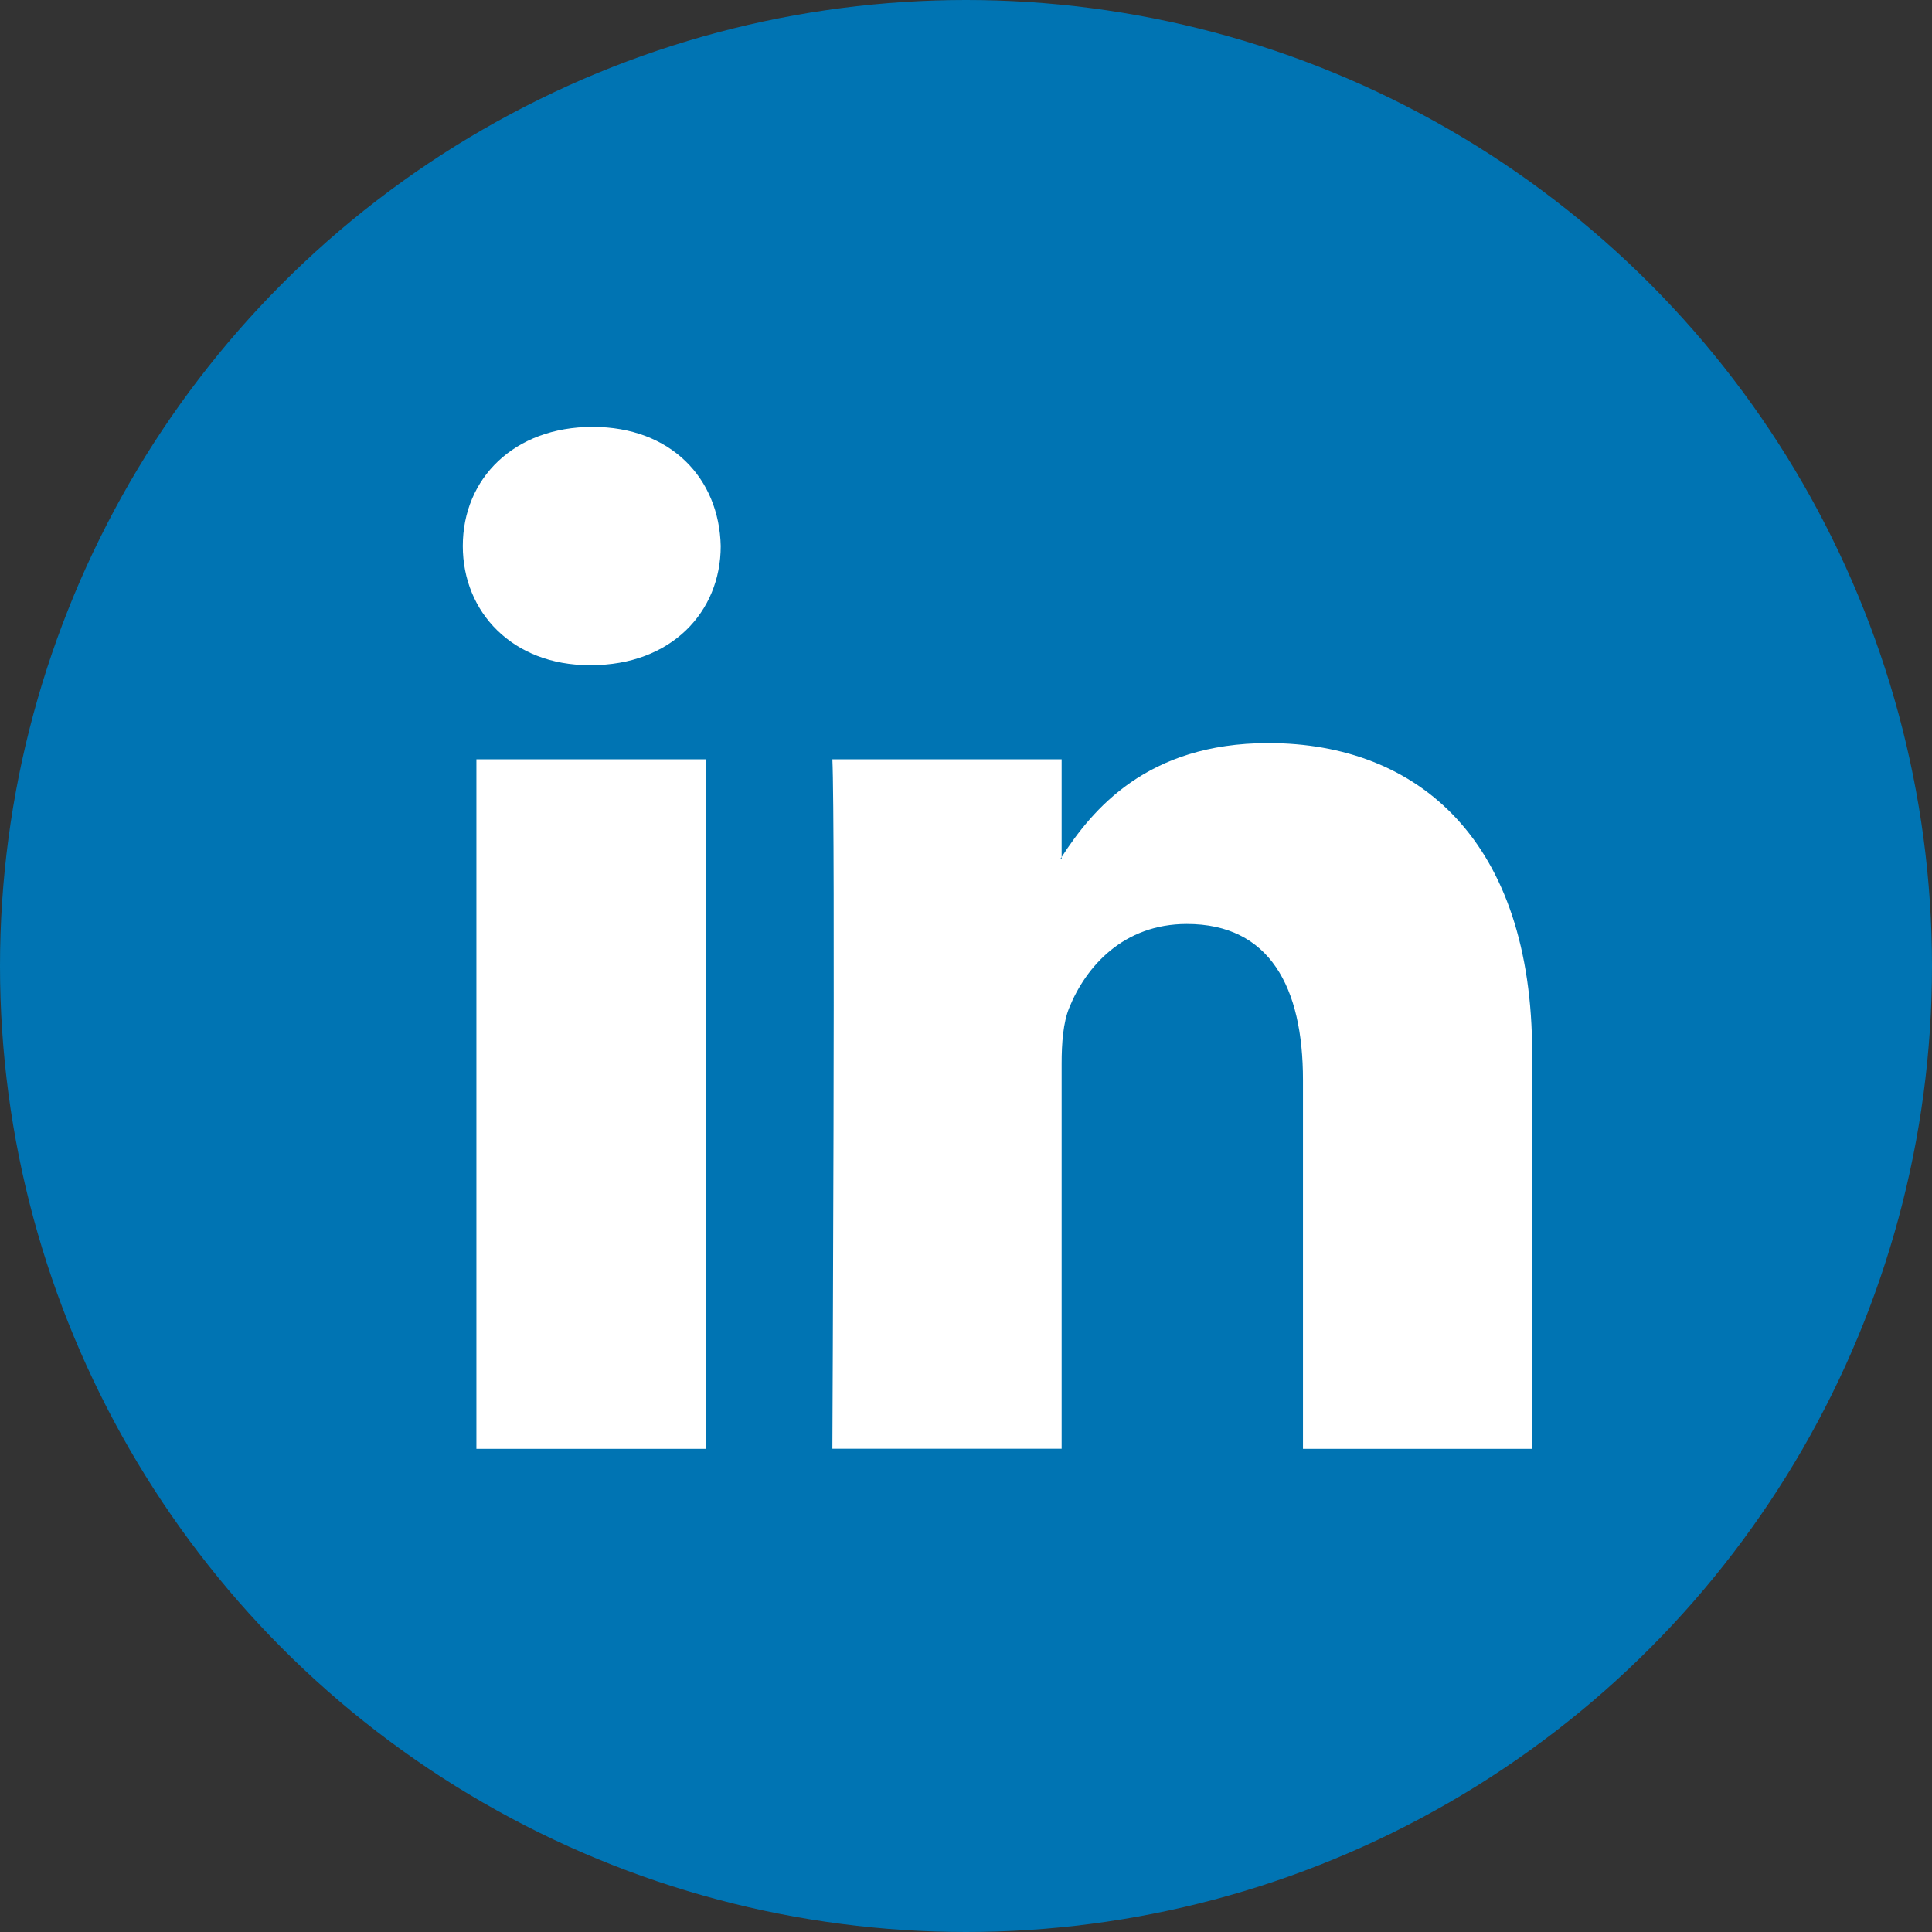
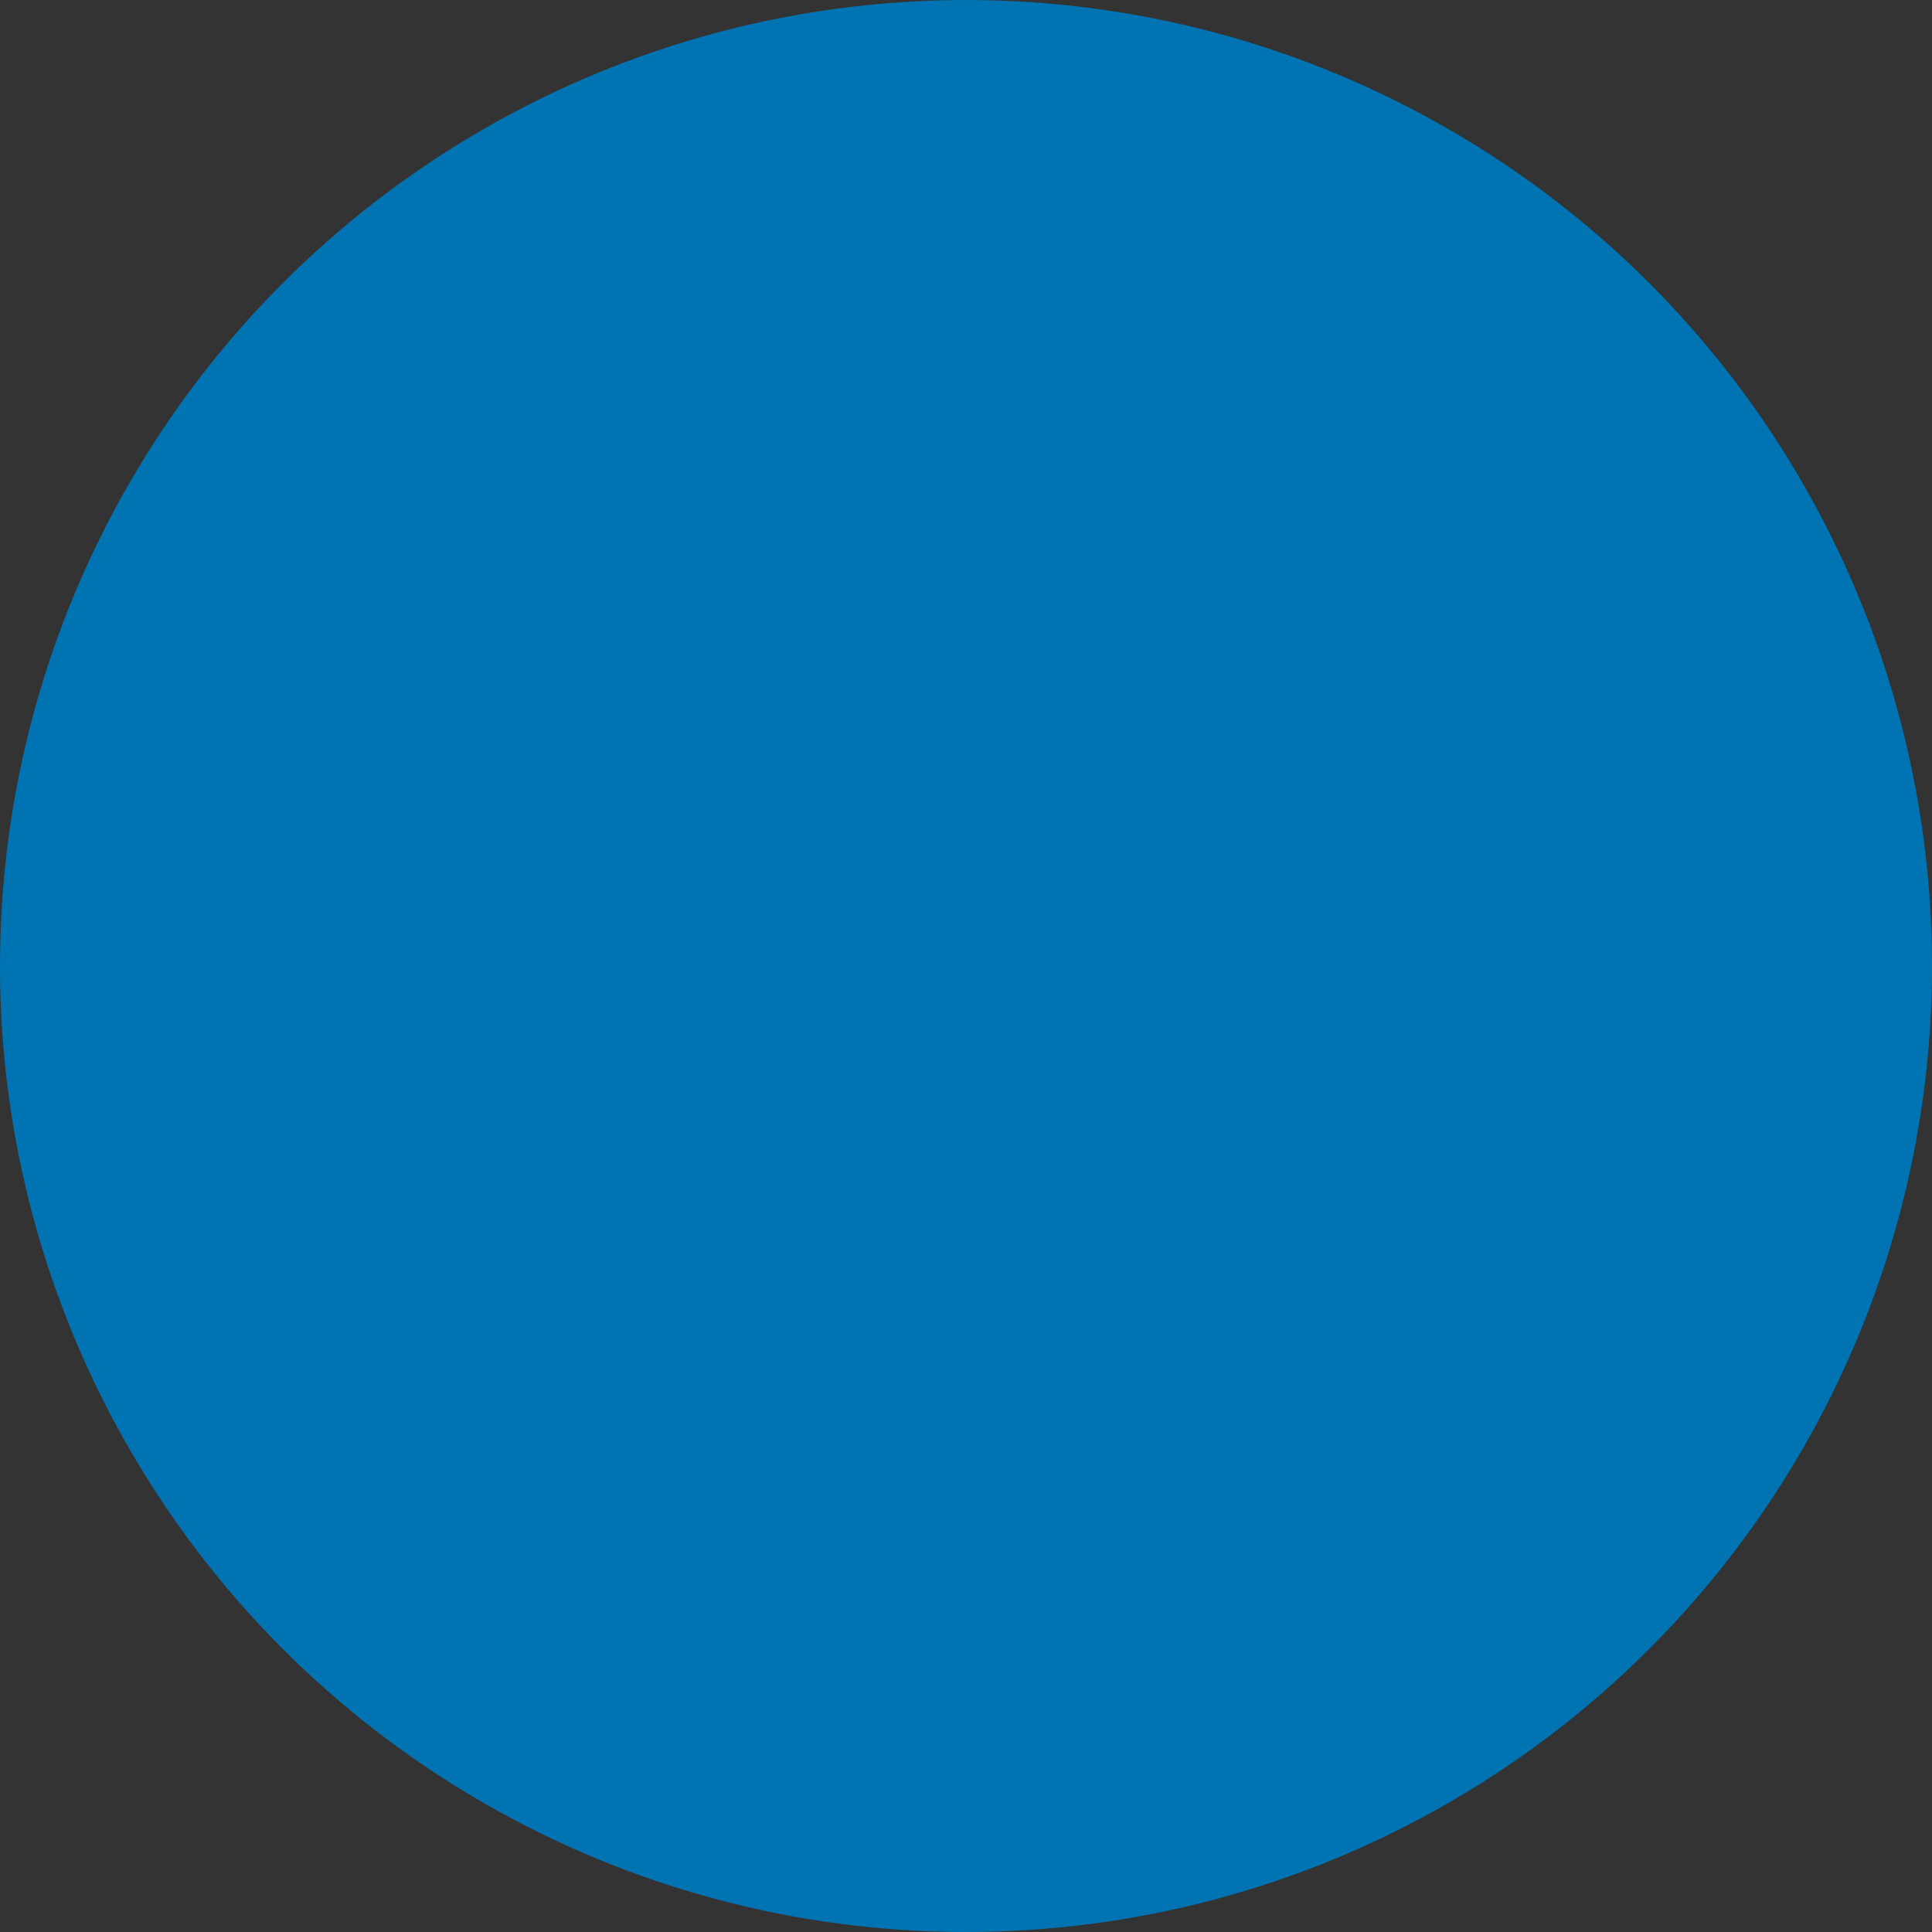
<svg xmlns="http://www.w3.org/2000/svg" width="24px" height="24px" viewBox="0 0 24 24" version="1.1">
  <rect x="0" y="0" width="24" height="24" fill="#333333" stroke="none" />
  <title>social_icon_linkedin_colour@1.5x</title>
  <desc>Created with Sketch.</desc>
  <g id="Careers" stroke="none" stroke-width="1" fill="none" fill-rule="evenodd">
    <g id="career_page_1.1" transform="translate(-1218, -6402)" fill-rule="nonzero">
      <g id="social_icon_linkedin_colour" transform="translate(1218, 6402)">
        <circle id="Oval" fill="#0074B3" cx="12" cy="12" r="12" />
-         <path d="M19.033,13.086 L19.033,17.998 L16.186,17.998 L16.186,13.415 C16.186,12.264 15.774,11.478 14.743,11.478 C13.956,11.478 13.489,12.007 13.282,12.52 C13.207,12.703 13.188,12.957 13.188,13.214 L13.188,17.997 L10.34,17.997 C10.34,17.997 10.378,10.235 10.34,9.432 L13.188,9.432 L13.188,10.646 C13.183,10.655 13.175,10.665 13.169,10.674 L13.188,10.674 L13.188,10.646 C13.567,10.063 14.242,9.231 15.755,9.231 C17.629,9.231 19.033,10.455 19.033,13.086 L19.033,13.086 Z M7.361,5.303 C6.386,5.303 5.749,5.943 5.749,6.783 C5.749,7.605 6.368,8.263 7.323,8.263 L7.342,8.263 C8.335,8.263 8.953,7.605 8.953,6.783 C8.934,5.943 8.335,5.303 7.361,5.303 L7.361,5.303 Z M5.918,17.998 L8.765,17.998 L8.765,9.432 L5.918,9.432 L5.918,17.998 Z" id="Shape" fill="#FFFFFF" />
      </g>
    </g>
  </g>
</svg>